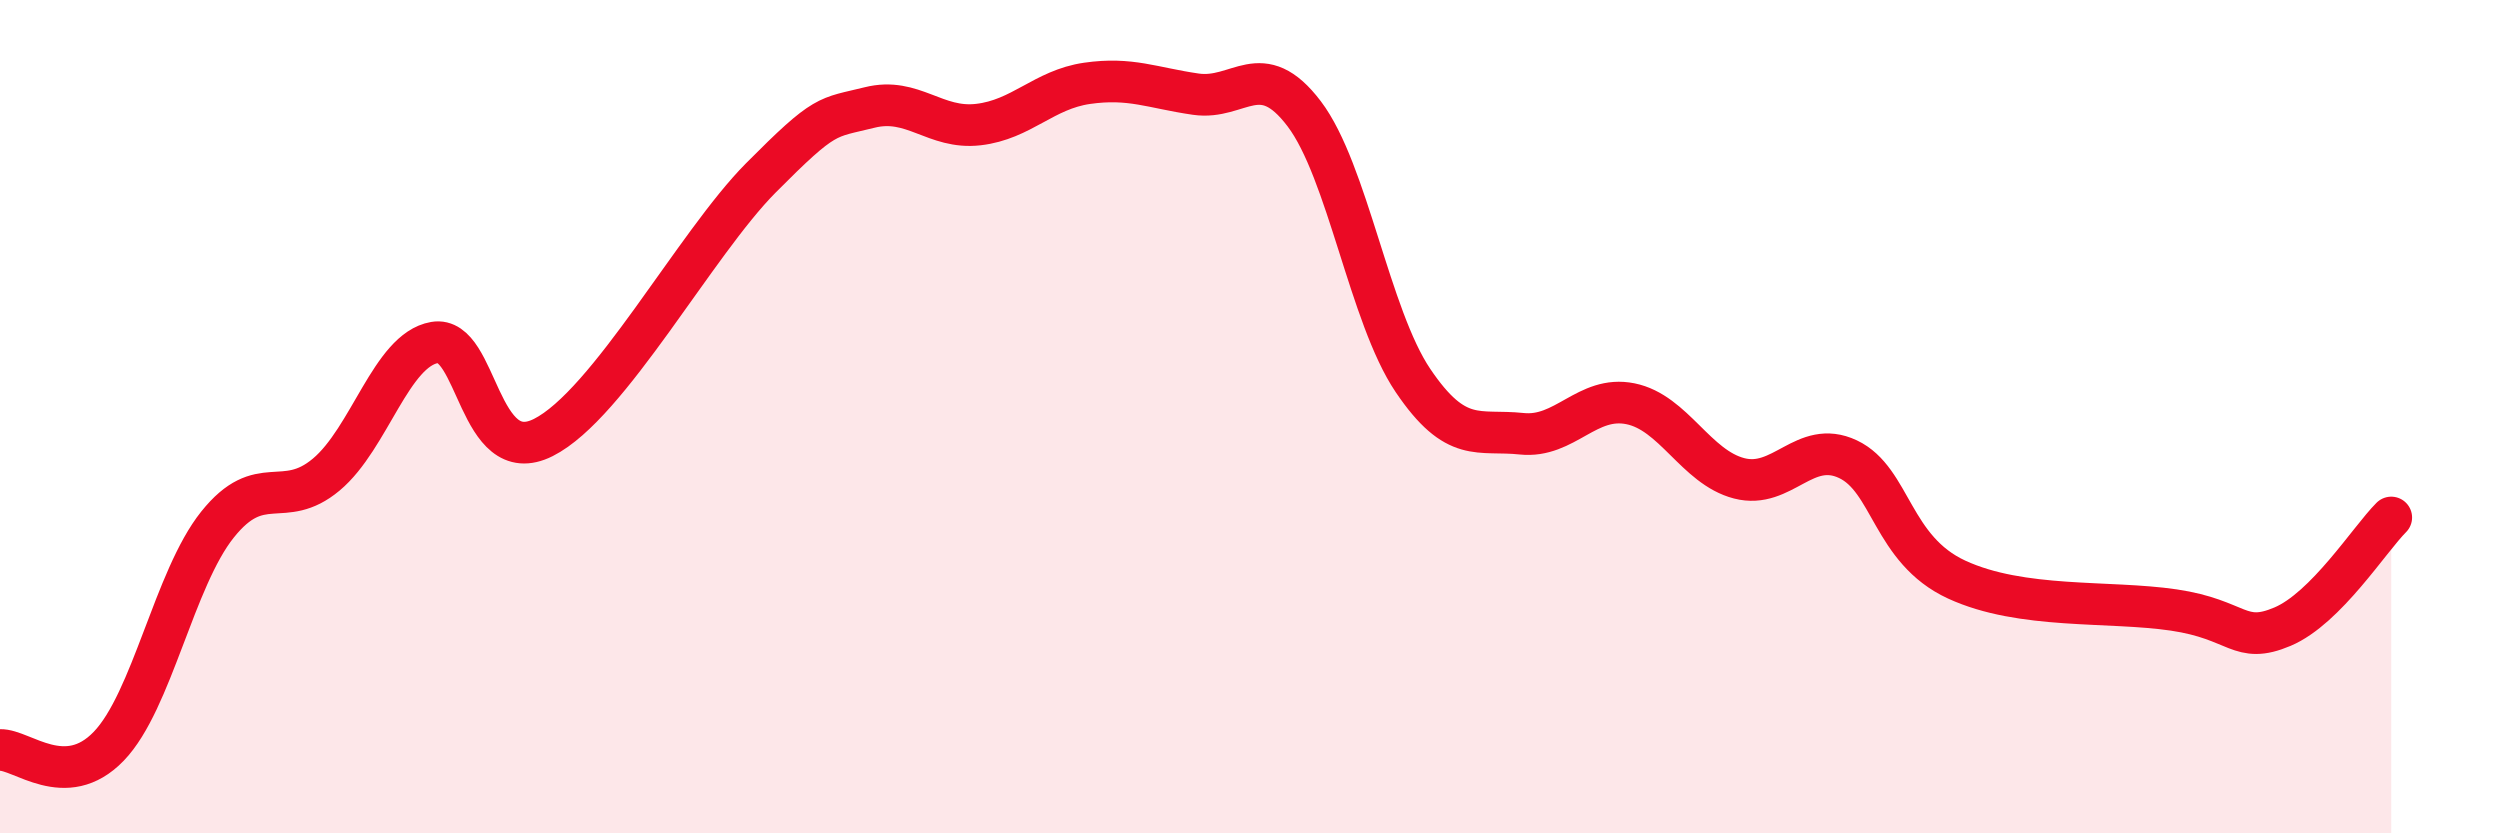
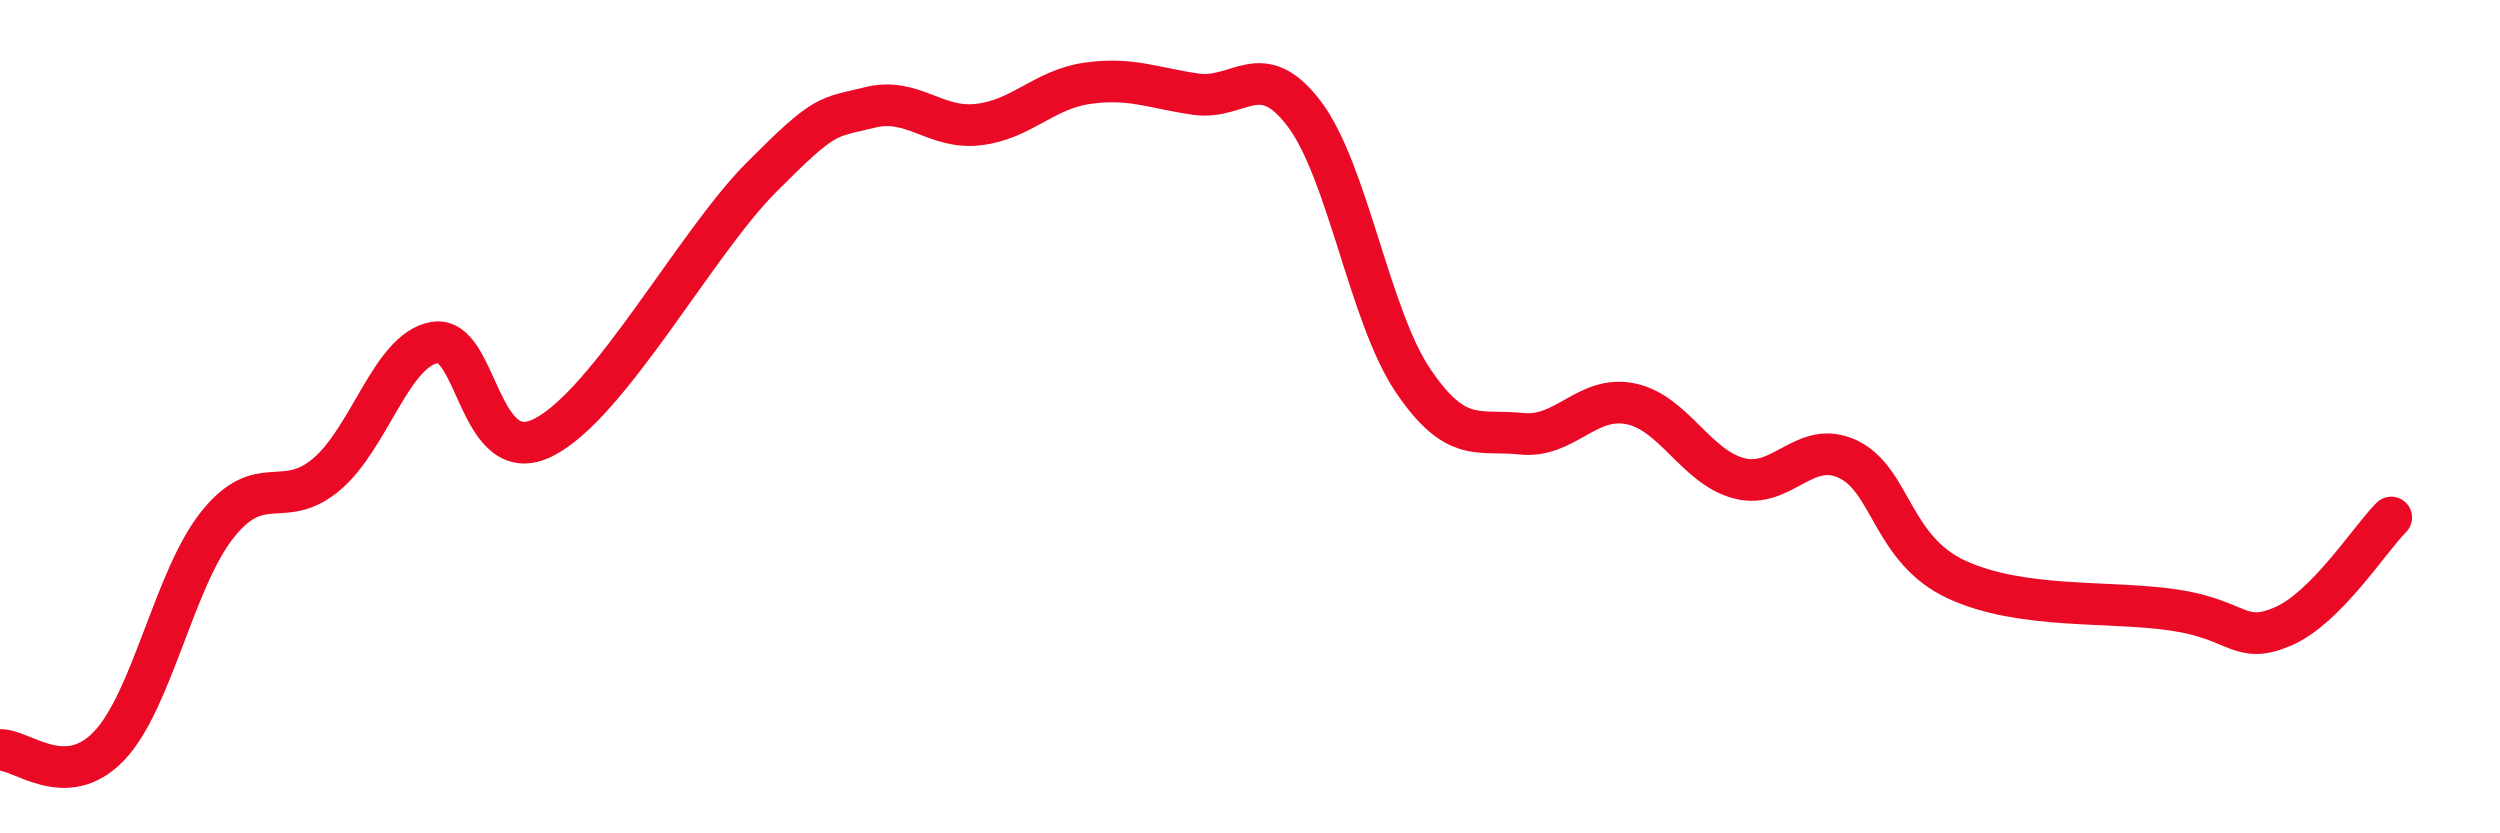
<svg xmlns="http://www.w3.org/2000/svg" width="60" height="20" viewBox="0 0 60 20">
-   <path d="M 0,18 C 0.52,17.98 1.57,18.99 2.61,17.91 C 3.65,16.83 4.18,13.89 5.22,12.59 C 6.26,11.29 6.79,12.26 7.83,11.39 C 8.87,10.52 9.39,8.4 10.43,8.22 C 11.47,8.04 11.47,11.29 13.04,10.5 C 14.61,9.71 16.69,5.85 18.26,4.27 C 19.83,2.69 19.83,2.84 20.87,2.58 C 21.91,2.32 22.44,3.11 23.48,2.99 C 24.52,2.87 25.05,2.15 26.09,2 C 27.13,1.85 27.66,2.11 28.7,2.26 C 29.74,2.41 30.26,1.36 31.3,2.73 C 32.34,4.1 32.87,7.59 33.91,9.13 C 34.95,10.67 35.48,10.3 36.52,10.41 C 37.56,10.52 38.09,9.48 39.13,9.69 C 40.17,9.9 40.7,11.21 41.74,11.48 C 42.78,11.75 43.31,10.53 44.35,11.02 C 45.39,11.51 45.4,13.19 46.96,13.91 C 48.52,14.63 50.61,14.41 52.17,14.64 C 53.73,14.87 53.74,15.48 54.78,15.04 C 55.82,14.6 56.87,12.94 57.39,12.42L57.39 20L0 20Z" fill="#EB0A25" opacity="0.1" stroke-linecap="round" stroke-linejoin="round" />
  <path d="M 0,18 C 0.52,17.98 1.57,18.99 2.61,17.91 C 3.65,16.83 4.18,13.89 5.22,12.59 C 6.26,11.29 6.79,12.26 7.83,11.39 C 8.87,10.52 9.39,8.4 10.43,8.22 C 11.47,8.04 11.47,11.29 13.04,10.5 C 14.61,9.71 16.69,5.85 18.26,4.27 C 19.83,2.69 19.83,2.84 20.87,2.58 C 21.91,2.32 22.44,3.11 23.48,2.99 C 24.52,2.87 25.05,2.15 26.09,2 C 27.13,1.85 27.66,2.11 28.7,2.26 C 29.74,2.41 30.26,1.36 31.3,2.73 C 32.34,4.1 32.87,7.59 33.91,9.13 C 34.95,10.67 35.48,10.3 36.52,10.41 C 37.56,10.52 38.09,9.48 39.13,9.69 C 40.17,9.9 40.7,11.21 41.74,11.48 C 42.78,11.75 43.31,10.53 44.35,11.02 C 45.39,11.51 45.4,13.19 46.96,13.91 C 48.52,14.63 50.61,14.41 52.17,14.64 C 53.73,14.87 53.74,15.48 54.78,15.04 C 55.82,14.6 56.87,12.94 57.39,12.42" stroke="#EB0A25" stroke-width="1" fill="none" stroke-linecap="round" stroke-linejoin="round" />
</svg>